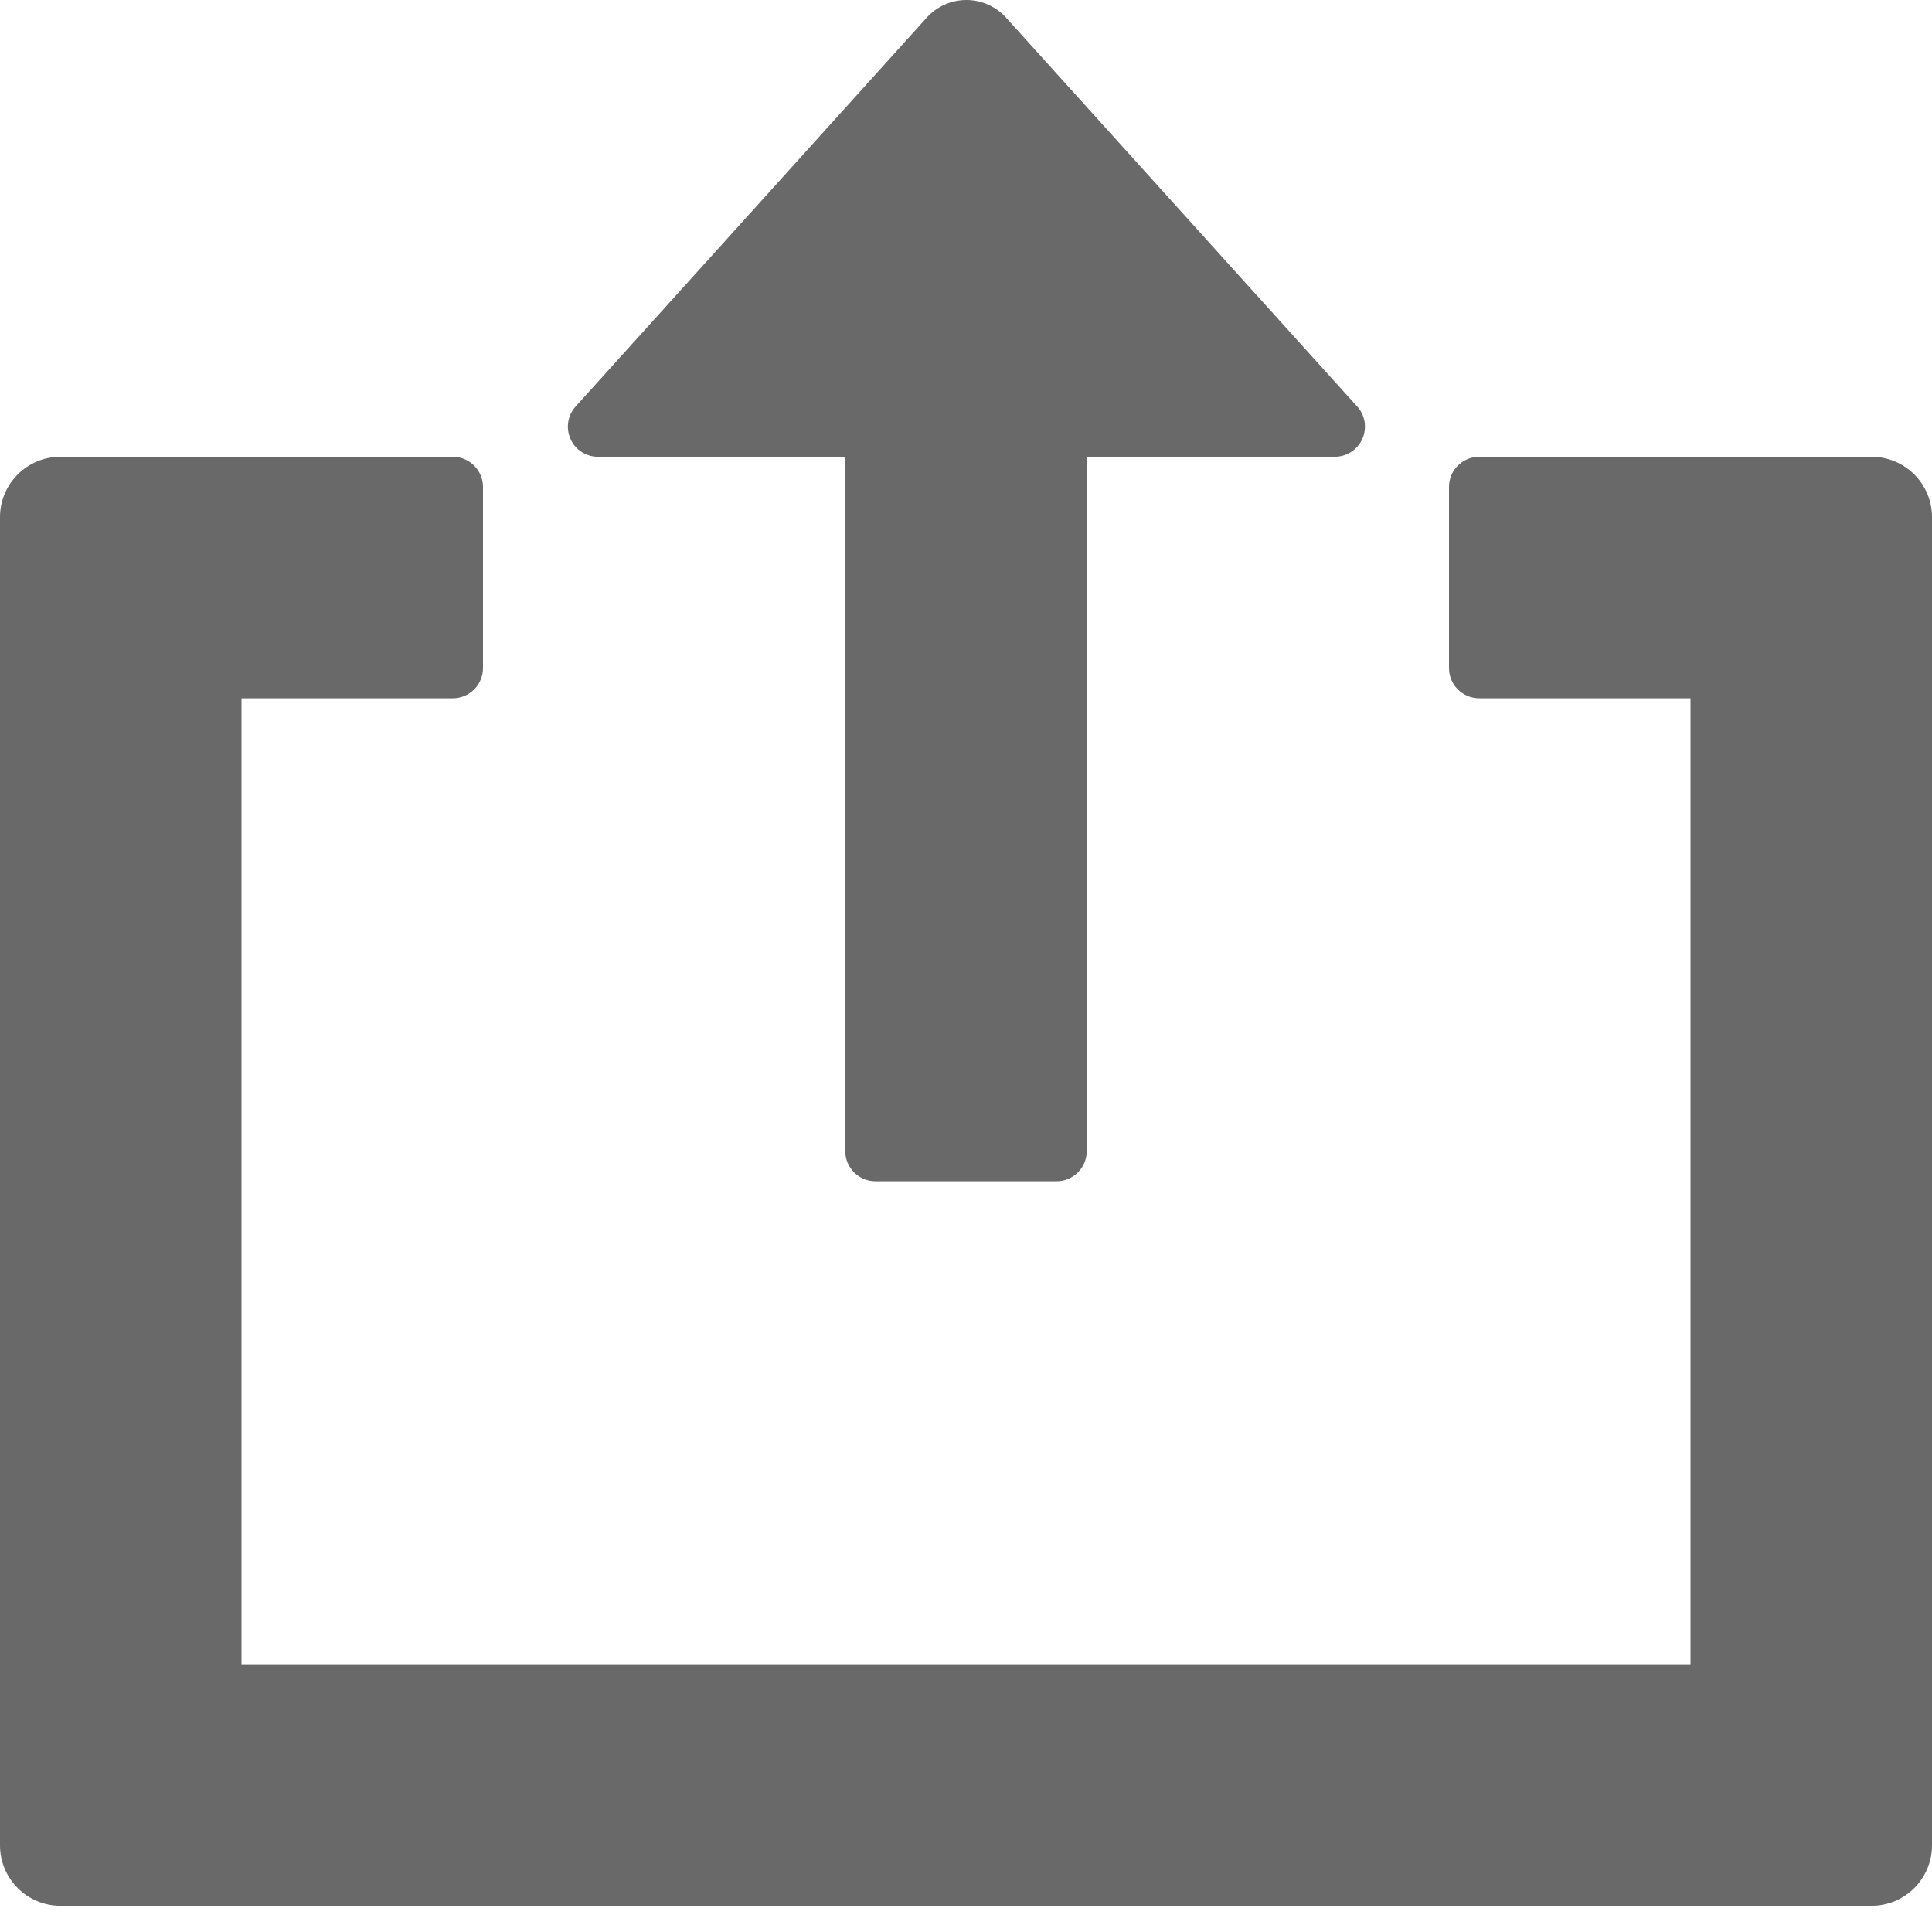
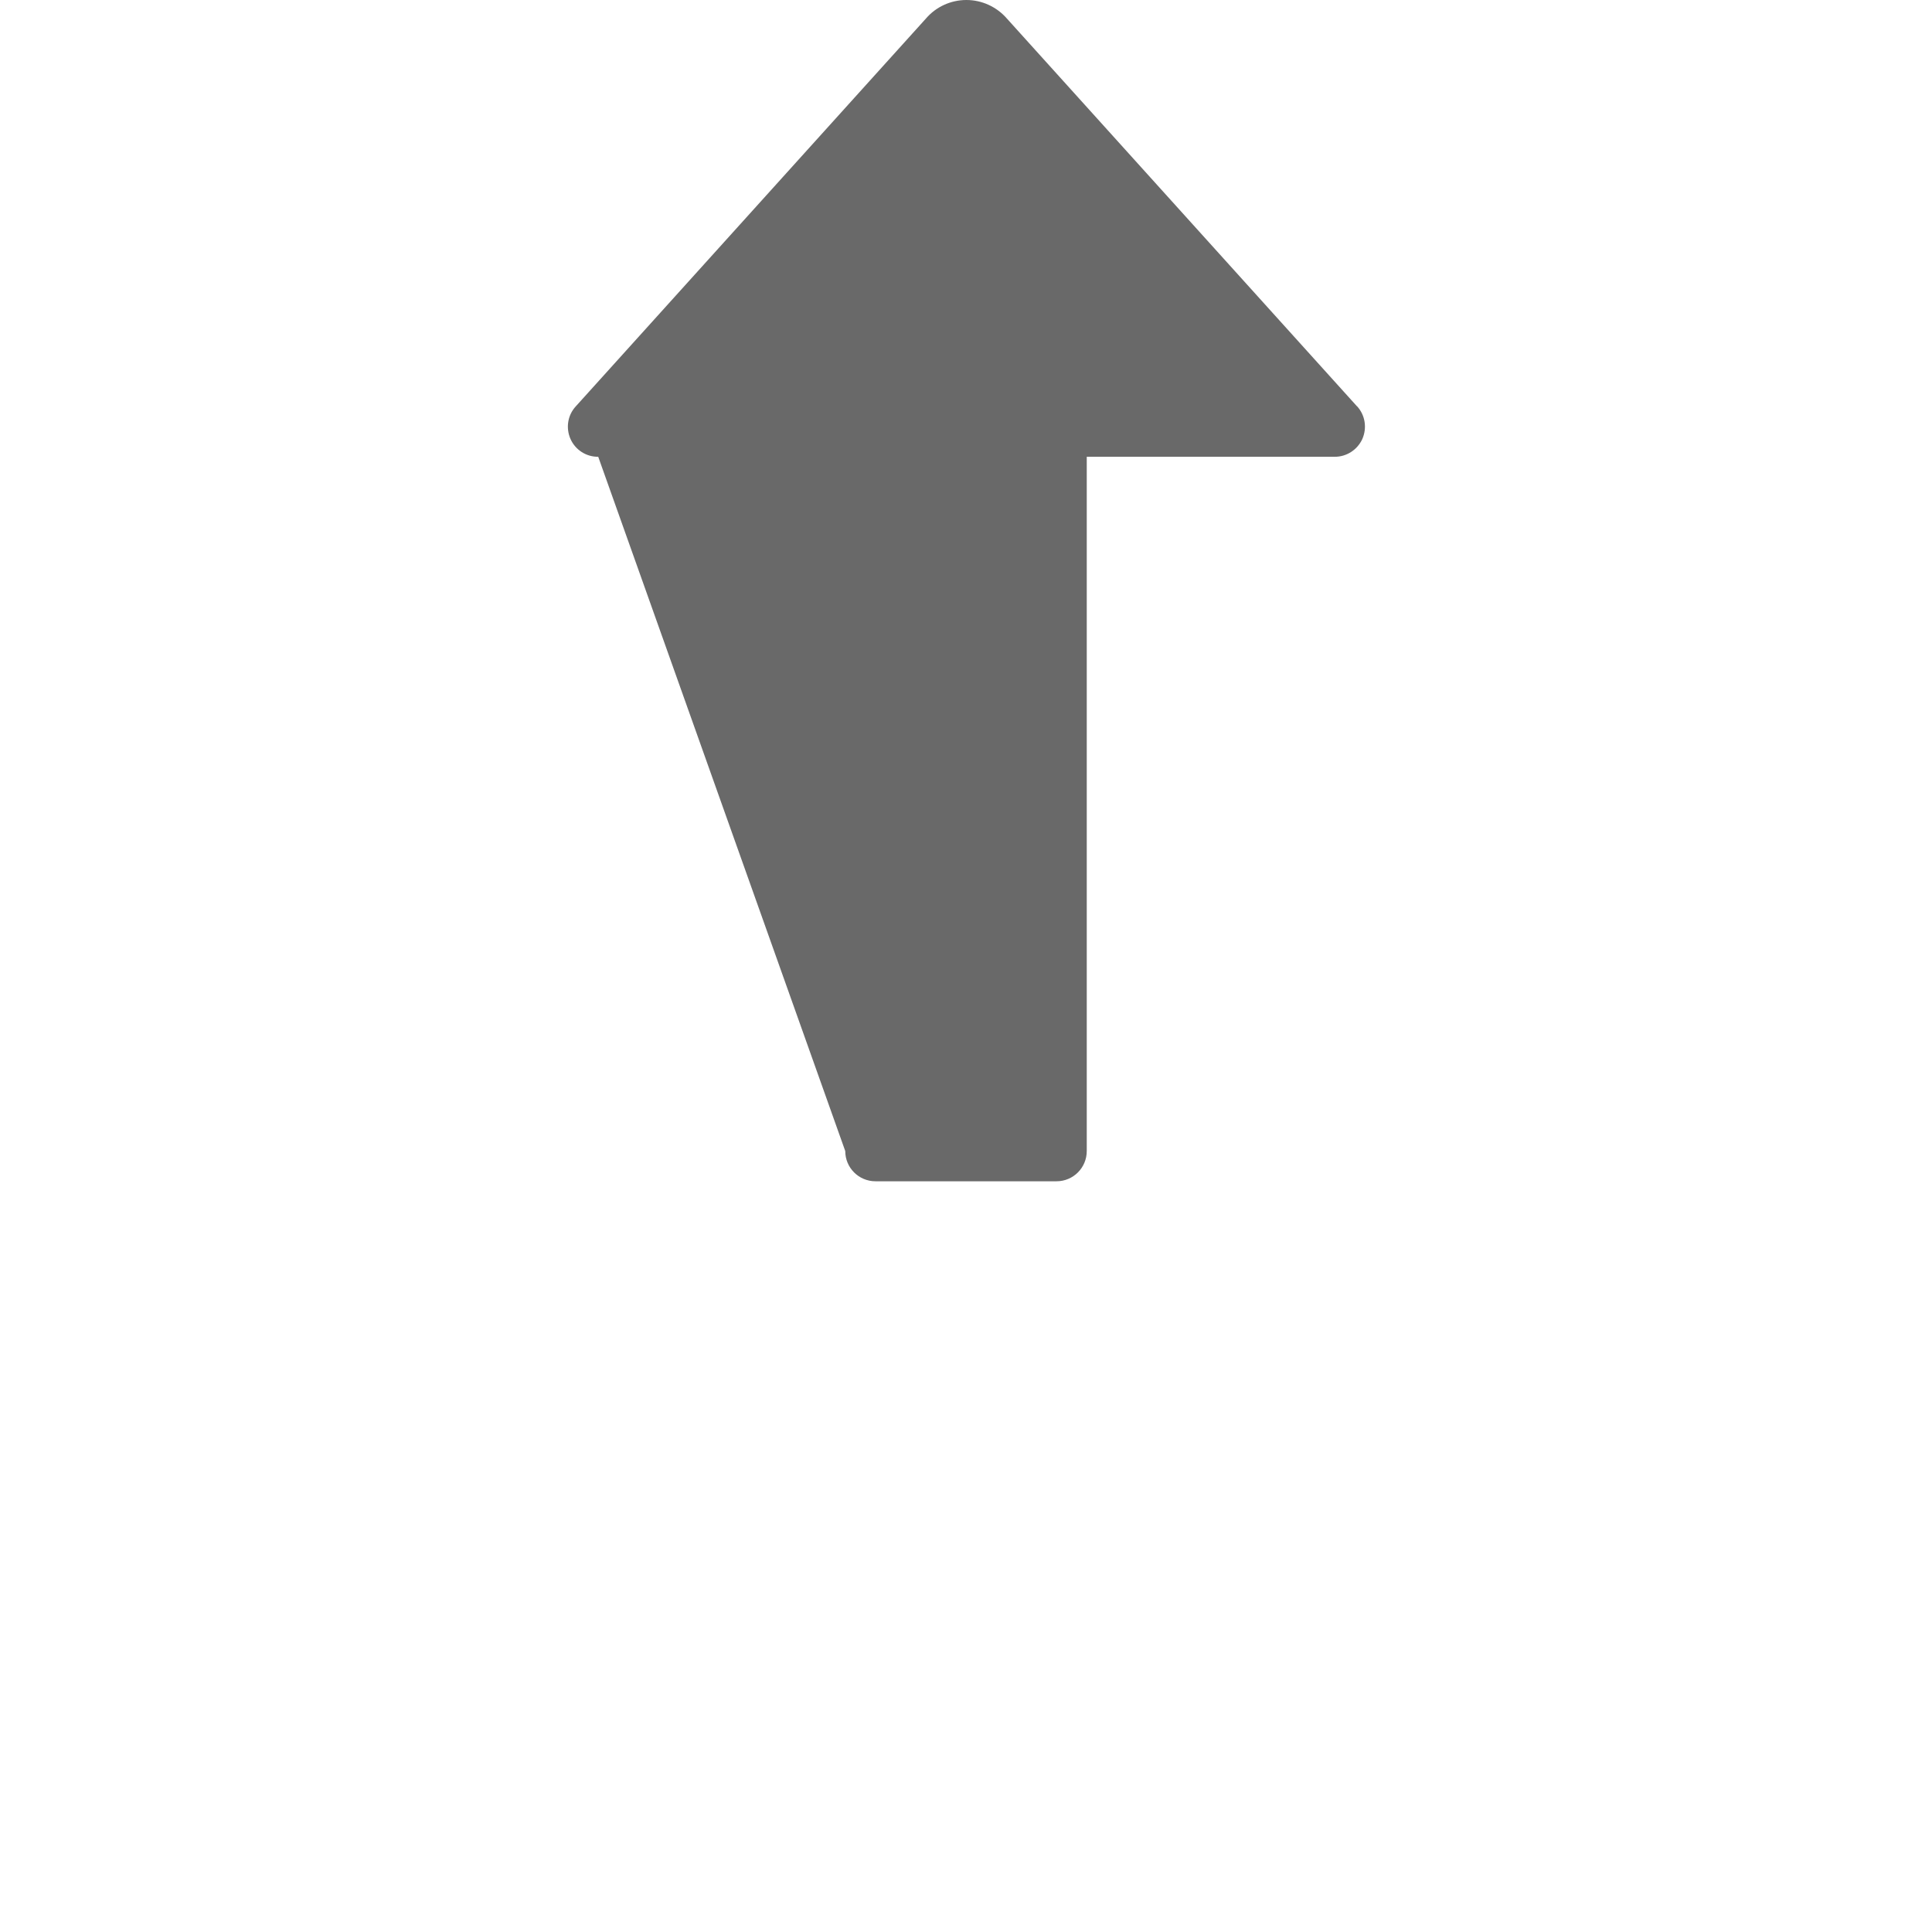
<svg xmlns="http://www.w3.org/2000/svg" width="14px" height="14px" viewBox="0 0 14 14" version="1.1">
  <title>share</title>
  <g id="Page-1" stroke="none" stroke-width="1" fill="none" fill-rule="evenodd">
    <g id="Desktop-HD" transform="translate(-614, -468)" fill="#696969" fill-rule="nonzero">
      <g id="page-title/base" transform="translate(605, 459)">
        <g id="share" transform="translate(9, 9)">
-           <path d="M9.833,2.944 L7.296,0.134 C7.222,0.049 7.115,2.7533531e-14 7.003,2.7533531e-14 C6.89,2.7533531e-14 6.783,0.049 6.71,0.134 L4.172,2.945 C4.113,3.009 4.099,3.102 4.134,3.181 C4.169,3.26 4.248,3.311 4.335,3.31 L6.125,3.31 L6.125,8.341 C6.125,8.462 6.223,8.56 6.344,8.56 L7.656,8.56 C7.777,8.56 7.875,8.462 7.875,8.341 L7.875,3.31 L9.67,3.31 C9.757,3.311 9.836,3.26 9.872,3.181 C9.907,3.101 9.893,3.009 9.834,2.944 L9.833,2.944 Z" id="Path" />
-           <path d="M13.562,3.31 L10.719,3.31 C10.598,3.31 10.5,3.408 10.5,3.529 L10.5,4.841 C10.5,4.962 10.598,5.06 10.719,5.06 L12.25,5.06 L12.25,12.06 L1.75,12.06 L1.75,5.06 L3.281,5.06 C3.402,5.06 3.5,4.962 3.5,4.841 L3.5,3.529 C3.5,3.408 3.402,3.31 3.281,3.31 L0.438,3.31 C0.196,3.31 0,3.506 0,3.747 L0,13.372 C0,13.614 0.196,13.81 0.438,13.81 L13.562,13.81 C13.804,13.81 14,13.614 14,13.372 L14,3.747 C14,3.506 13.804,3.31 13.562,3.31 Z" id="Path" />
+           <path d="M9.833,2.944 L7.296,0.134 C7.222,0.049 7.115,2.7533531e-14 7.003,2.7533531e-14 C6.89,2.7533531e-14 6.783,0.049 6.71,0.134 L4.172,2.945 C4.113,3.009 4.099,3.102 4.134,3.181 C4.169,3.26 4.248,3.311 4.335,3.31 L6.125,8.341 C6.125,8.462 6.223,8.56 6.344,8.56 L7.656,8.56 C7.777,8.56 7.875,8.462 7.875,8.341 L7.875,3.31 L9.67,3.31 C9.757,3.311 9.836,3.26 9.872,3.181 C9.907,3.101 9.893,3.009 9.834,2.944 L9.833,2.944 Z" id="Path" />
        </g>
      </g>
    </g>
  </g>
</svg>